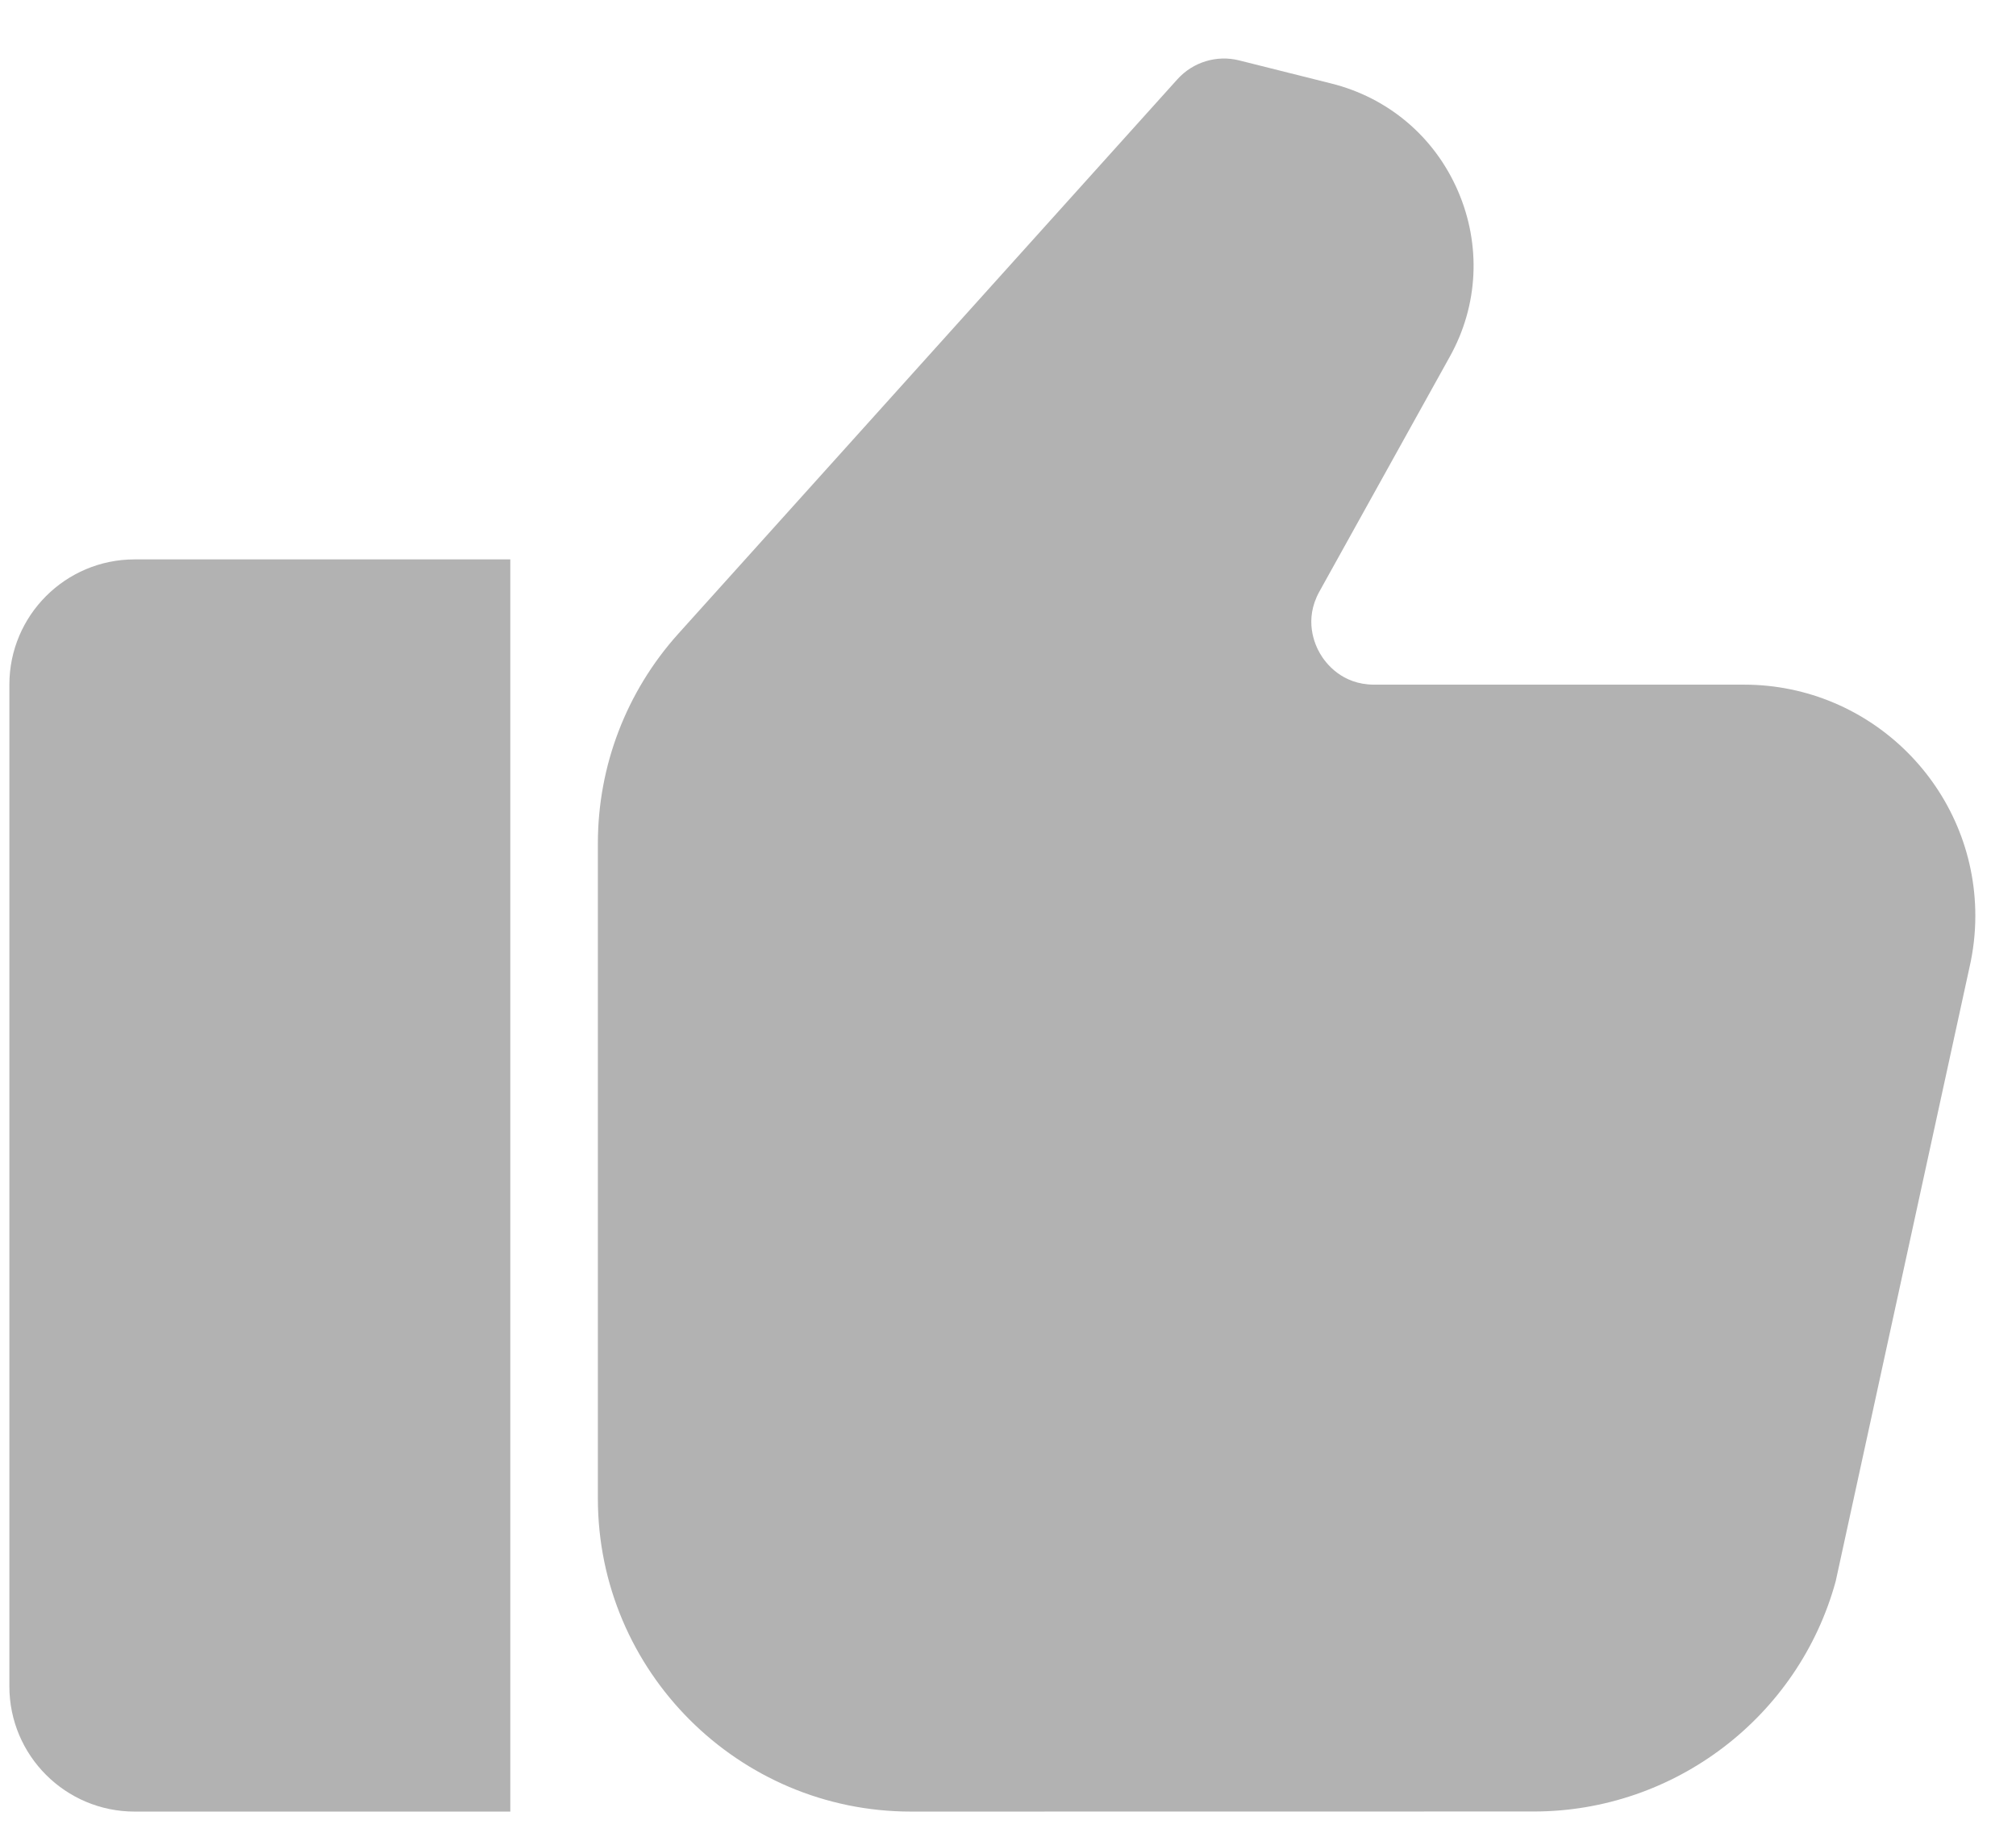
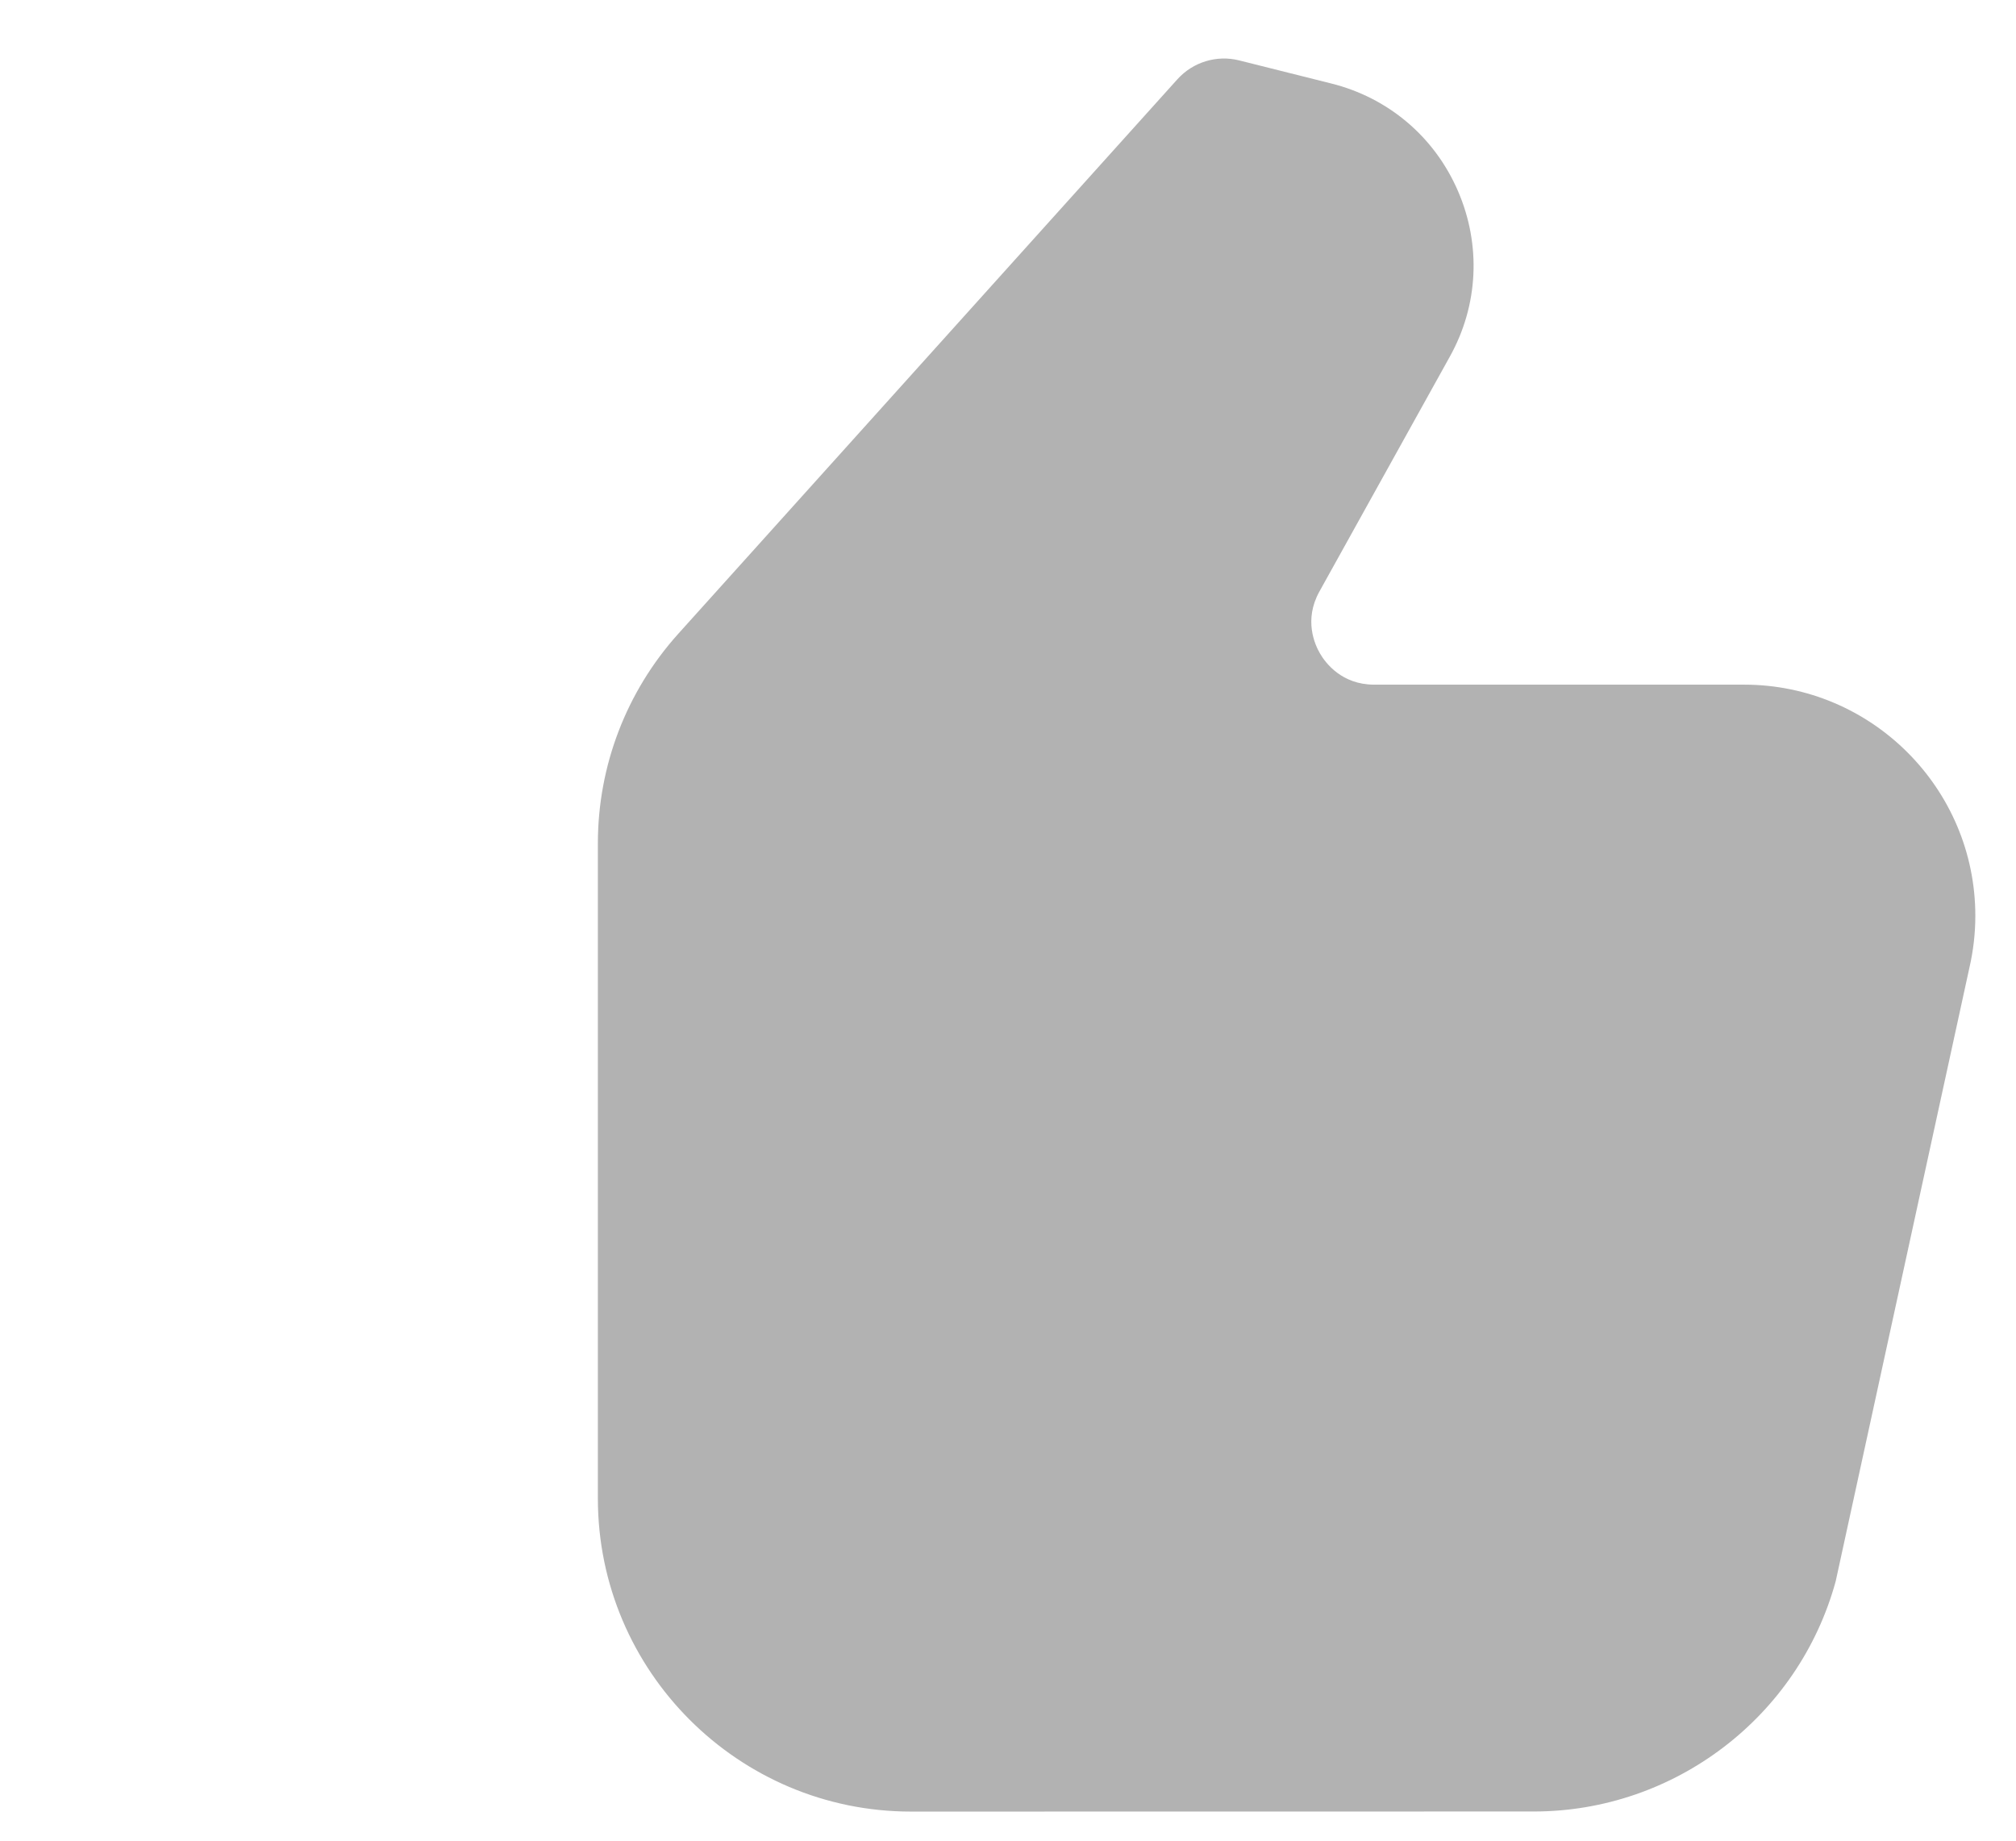
<svg xmlns="http://www.w3.org/2000/svg" width="23" height="21" viewBox="0 0 23 21" fill="none">
-   <path d="M0.107 7.811V19.239C0.107 20.028 0.747 20.668 1.536 20.668H5.822V6.382H1.536C0.747 6.382 0.107 7.022 0.107 7.811Z" fill="#B2B2B2" />
  <path d="M19.898 7.811H15.677C15.308 7.811 15.123 7.564 15.061 7.458C14.999 7.353 14.874 7.072 15.052 6.75L16.54 4.07C16.867 3.484 16.9 2.794 16.633 2.178C16.366 1.561 15.838 1.114 15.186 0.952L14.137 0.689C13.882 0.625 13.611 0.707 13.433 0.904L7.737 7.232C7.146 7.89 6.821 8.738 6.821 9.621V17.096C6.821 19.066 8.424 20.668 10.393 20.668L17.499 20.667C19.103 20.667 20.52 19.587 20.943 18.04L22.468 11.042C22.513 10.848 22.536 10.648 22.536 10.449C22.536 8.994 21.352 7.811 19.898 7.811Z" fill="#B2B2B2" />
</svg>